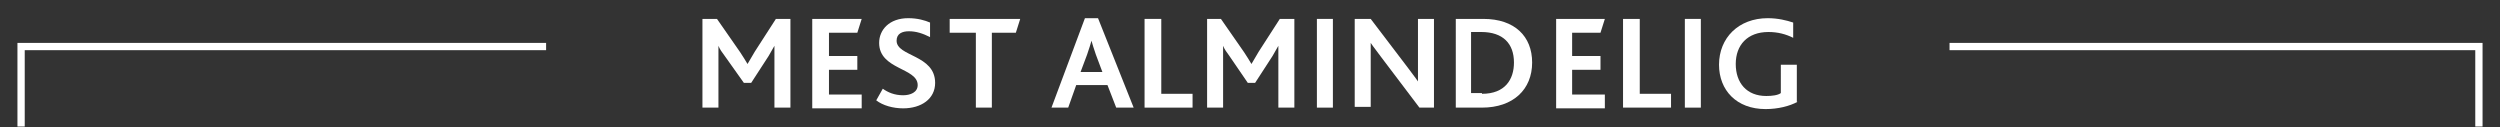
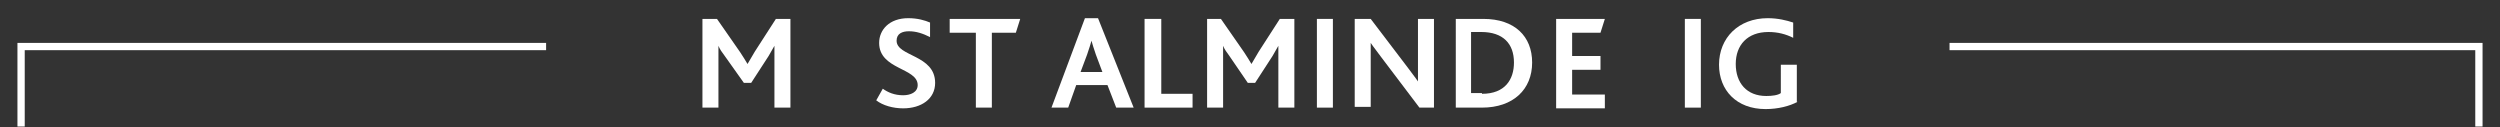
<svg xmlns="http://www.w3.org/2000/svg" version="1.1" id="Layer_1" x="0px" y="0px" viewBox="0 0 343.8 17.5" style="enable-background:new 0 0 343.8 17.5;" xml:space="preserve">
  <rect x="0" y="0" width="343.8" height="17.5" fill="#333333" stroke="none" />
  <style type="text/css">
	.st0{fill:none;stroke:#FFFFFF;stroke-miterlimit:10;}
	.st1{fill:#FFFFFF;}
</style>
  <g id="Layer_2_2_">
    <g id="Layer_1-2_1_">
      <polyline class="st0" points="75.1,6.4 2.9,6.4 2.9,17.4   " />
    </g>
  </g>
  <g id="Layer_2_3_">
    <g id="Layer_1-2_2_">
      <polyline class="st0" points="268.1,6.4 340.9,6.4 340.9,17.4   " />
    </g>
  </g>
  <g>
    <path class="st1" d="M96.6,2.6h2l3.2,4.6c0.4,0.6,0.7,1.1,1,1.6h0c0.3-0.5,0.6-1,1-1.7l2.9-4.5h2v12.2h-2.2V7.9c0-0.5,0-1.1,0-1.6   h0c-0.2,0.4-0.6,1-0.8,1.4l-2.4,3.7h-1l-2.7-3.8c-0.3-0.4-0.6-0.8-0.8-1.3h0c0,0.5,0,1.1,0,1.5v7h-2.2V2.6z" />
-     <path class="st1" d="M111.8,2.6h6.7l-0.6,1.9H114v3.2h3.9v1.9H114v3.4h4.5v1.9h-6.8V2.6z" />
    <path class="st1" d="M121.4,12.2c0.7,0.5,1.6,0.9,2.8,0.9c1,0,2-0.4,2-1.4c0-2.4-5.3-2.1-5.3-5.8c0-1.8,1.4-3.4,4-3.4   c1.3,0,2.3,0.3,3,0.6v2c-1-0.5-1.9-0.8-2.9-0.8c-0.9,0-1.7,0.3-1.7,1.3c0,2.2,5.3,1.9,5.3,5.8c0,2.2-1.9,3.5-4.4,3.5   c-1.4,0-2.8-0.4-3.7-1.1L121.4,12.2z" />
    <path class="st1" d="M134.2,4.5h-3.6V2.6h9.7l-0.6,1.9h-3.3v10.3h-2.2V4.5z" />
    <path class="st1" d="M149.2,2.5h1.8l4.9,12.3h-2.4l-1.2-3.1H148l-1.1,3.1h-2.3L149.2,2.5z M151.6,9.9l-0.9-2.4   c-0.3-0.9-0.5-1.5-0.6-1.9h0c-0.1,0.4-0.3,1-0.6,1.9l-0.9,2.4H151.6z" />
    <path class="st1" d="M157.5,2.6h2.2v10.3h4.3v1.9h-6.6V2.6z" />
    <path class="st1" d="M165.9,2.6h2l3.2,4.6c0.4,0.6,0.7,1.1,1,1.6h0c0.3-0.5,0.6-1,1-1.7l2.9-4.5h2v12.2h-2.2V7.9c0-0.5,0-1.1,0-1.6   h0c-0.2,0.4-0.6,1-0.8,1.4l-2.4,3.7h-1L169,7.6c-0.3-0.4-0.6-0.8-0.8-1.3h0c0,0.5,0,1.1,0,1.5v7h-2.2V2.6z" />
    <path class="st1" d="M181.1,2.6h2.2v12.2h-2.2V2.6z" />
    <path class="st1" d="M195.2,14.8l-5.3-7c-0.5-0.7-1-1.3-1.4-1.9h0c0,0.5,0,1.2,0,1.9v6.9h-2.2V2.6h2.2l5.1,6.7   c0.5,0.7,1,1.3,1.4,1.9h0c0-0.6,0-1.4,0-2.1V2.6h2.2v12.2H195.2z" />
    <path class="st1" d="M200.2,2.6h3.8c4.3,0,6.7,2.4,6.7,6c0,3.7-2.6,6.2-6.9,6.2h-3.6V2.6z M203.8,12.9c3.2,0,4.4-2,4.4-4.3   c0-2.6-1.5-4.2-4.5-4.2h-1.4v8.4H203.8z" />
    <path class="st1" d="M214,2.6h6.7l-0.6,1.9h-3.9v3.2h3.9v1.9h-3.9v3.4h4.5v1.9H214V2.6z" />
-     <path class="st1" d="M223.3,2.6h2.2v10.3h4.3v1.9h-6.6V2.6z" />
    <path class="st1" d="M231.7,2.6h2.2v12.2h-2.2V2.6z" />
    <path class="st1" d="M247.2,14c-1.1,0.6-2.7,1-4.4,1c-4,0-6.4-2.6-6.4-6.1c0-3.7,2.7-6.4,6.7-6.4c1.4,0,2.6,0.3,3.5,0.6v2.1   c-1-0.5-2.1-0.8-3.4-0.8c-2.9,0-4.5,1.8-4.5,4.4c0,2.6,1.5,4.4,4.2,4.4c0.8,0,1.6-0.1,2-0.4V8.9h2.2V14z" />
  </g>
</svg>